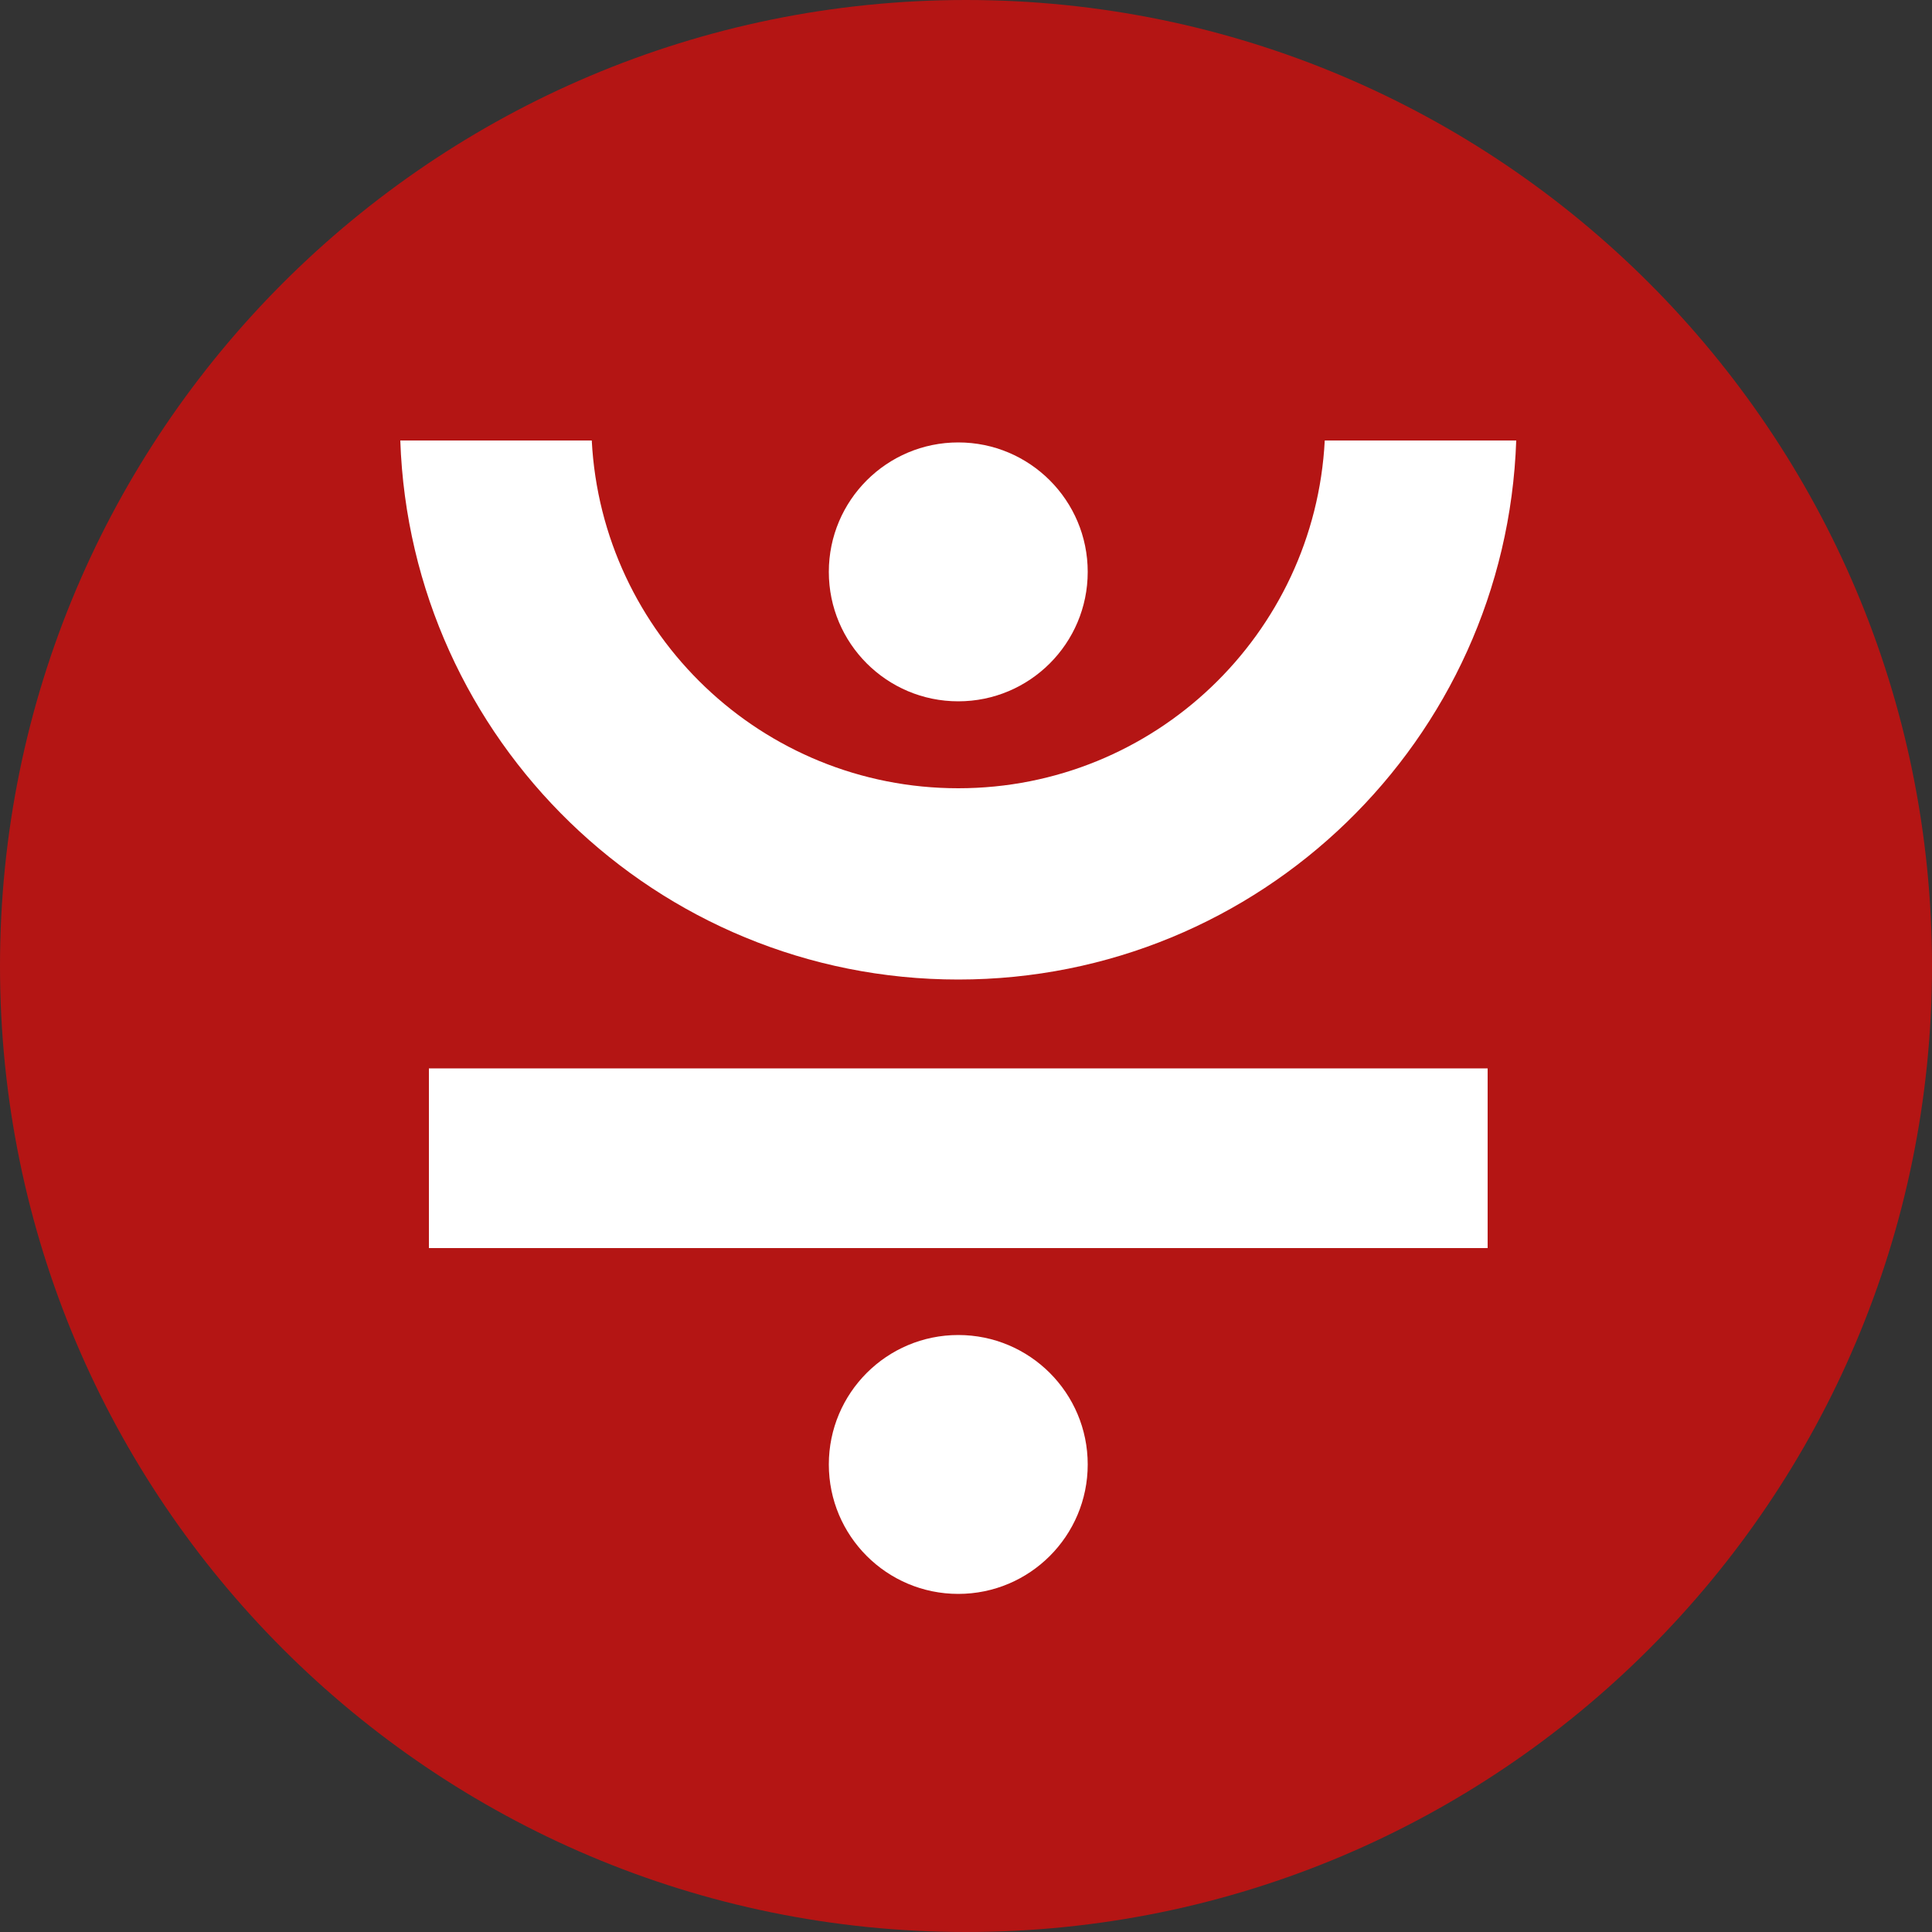
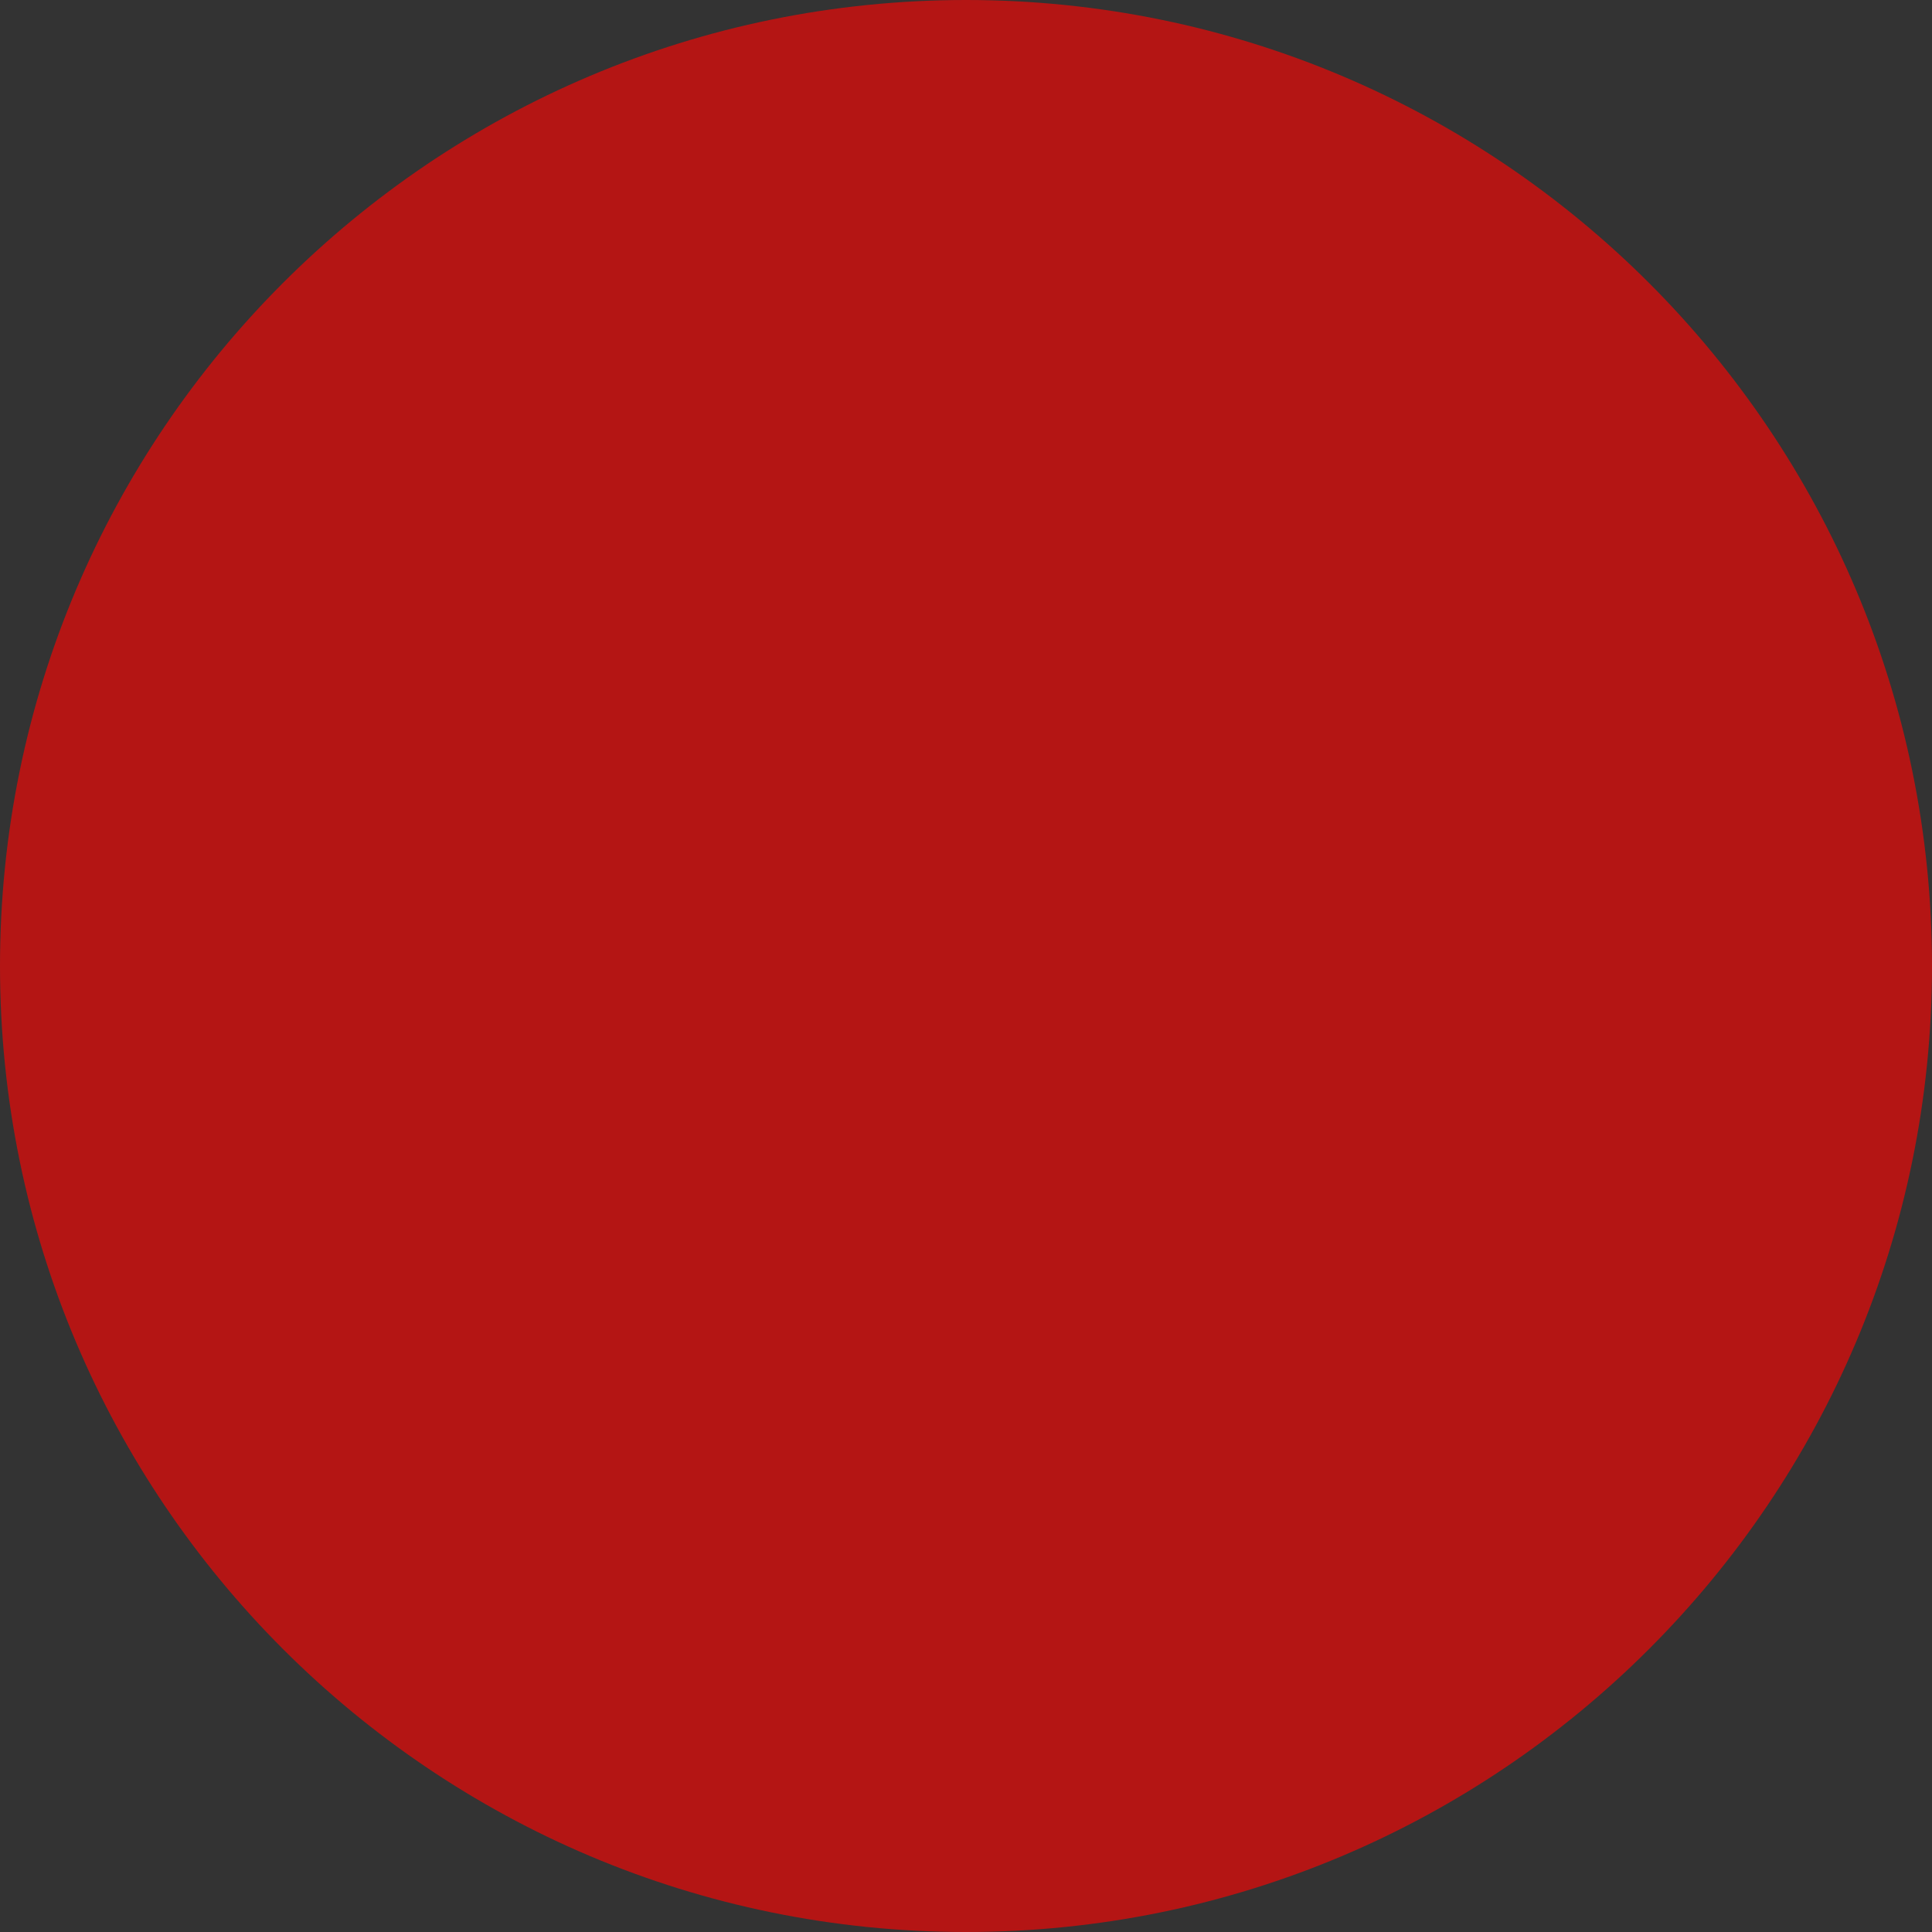
<svg xmlns="http://www.w3.org/2000/svg" width="68" height="68" viewBox="0 0 68 68" fill="none">
  <rect x="0" y="0" width="68" height="68" fill="#333333" stroke="none" />
  <path fill-rule="evenodd" clip-rule="evenodd" d="M34 0C52.775 0 68 15.225 68 34C68 52.775 52.775 68 34 68C15.225 68 0 52.775 0 34C0 15.225 15.225 0 34 0Z" fill="#B41514" />
-   <path d="M33.728 56.1C31.212 56.1 29.172 54.06 29.172 51.544C29.172 49.028 31.212 46.988 33.728 46.988C36.244 46.988 38.284 49.028 38.284 51.544C38.284 54.06 36.244 56.1 33.728 56.1Z" fill="white" />
-   <path d="M33.728 24.684C31.212 24.684 29.172 22.644 29.172 20.128C29.172 17.612 31.212 15.572 33.728 15.572C36.244 15.572 38.284 17.612 38.284 20.128C38.284 22.644 36.244 24.684 33.728 24.684Z" fill="white" />
-   <path d="M15.096 43.928V37.604H52.36V43.928H15.096Z" fill="white" />
-   <path d="M33.728 34.476C23.099 34.476 14.45 26.044 14.089 15.504H20.828C21.182 22.324 26.826 27.744 33.728 27.744C40.63 27.744 46.274 22.324 46.627 15.504H53.366C53.006 26.044 44.356 34.476 33.728 34.476Z" fill="white" />
+   <path d="M15.096 43.928H52.36V43.928H15.096Z" fill="white" />
</svg>